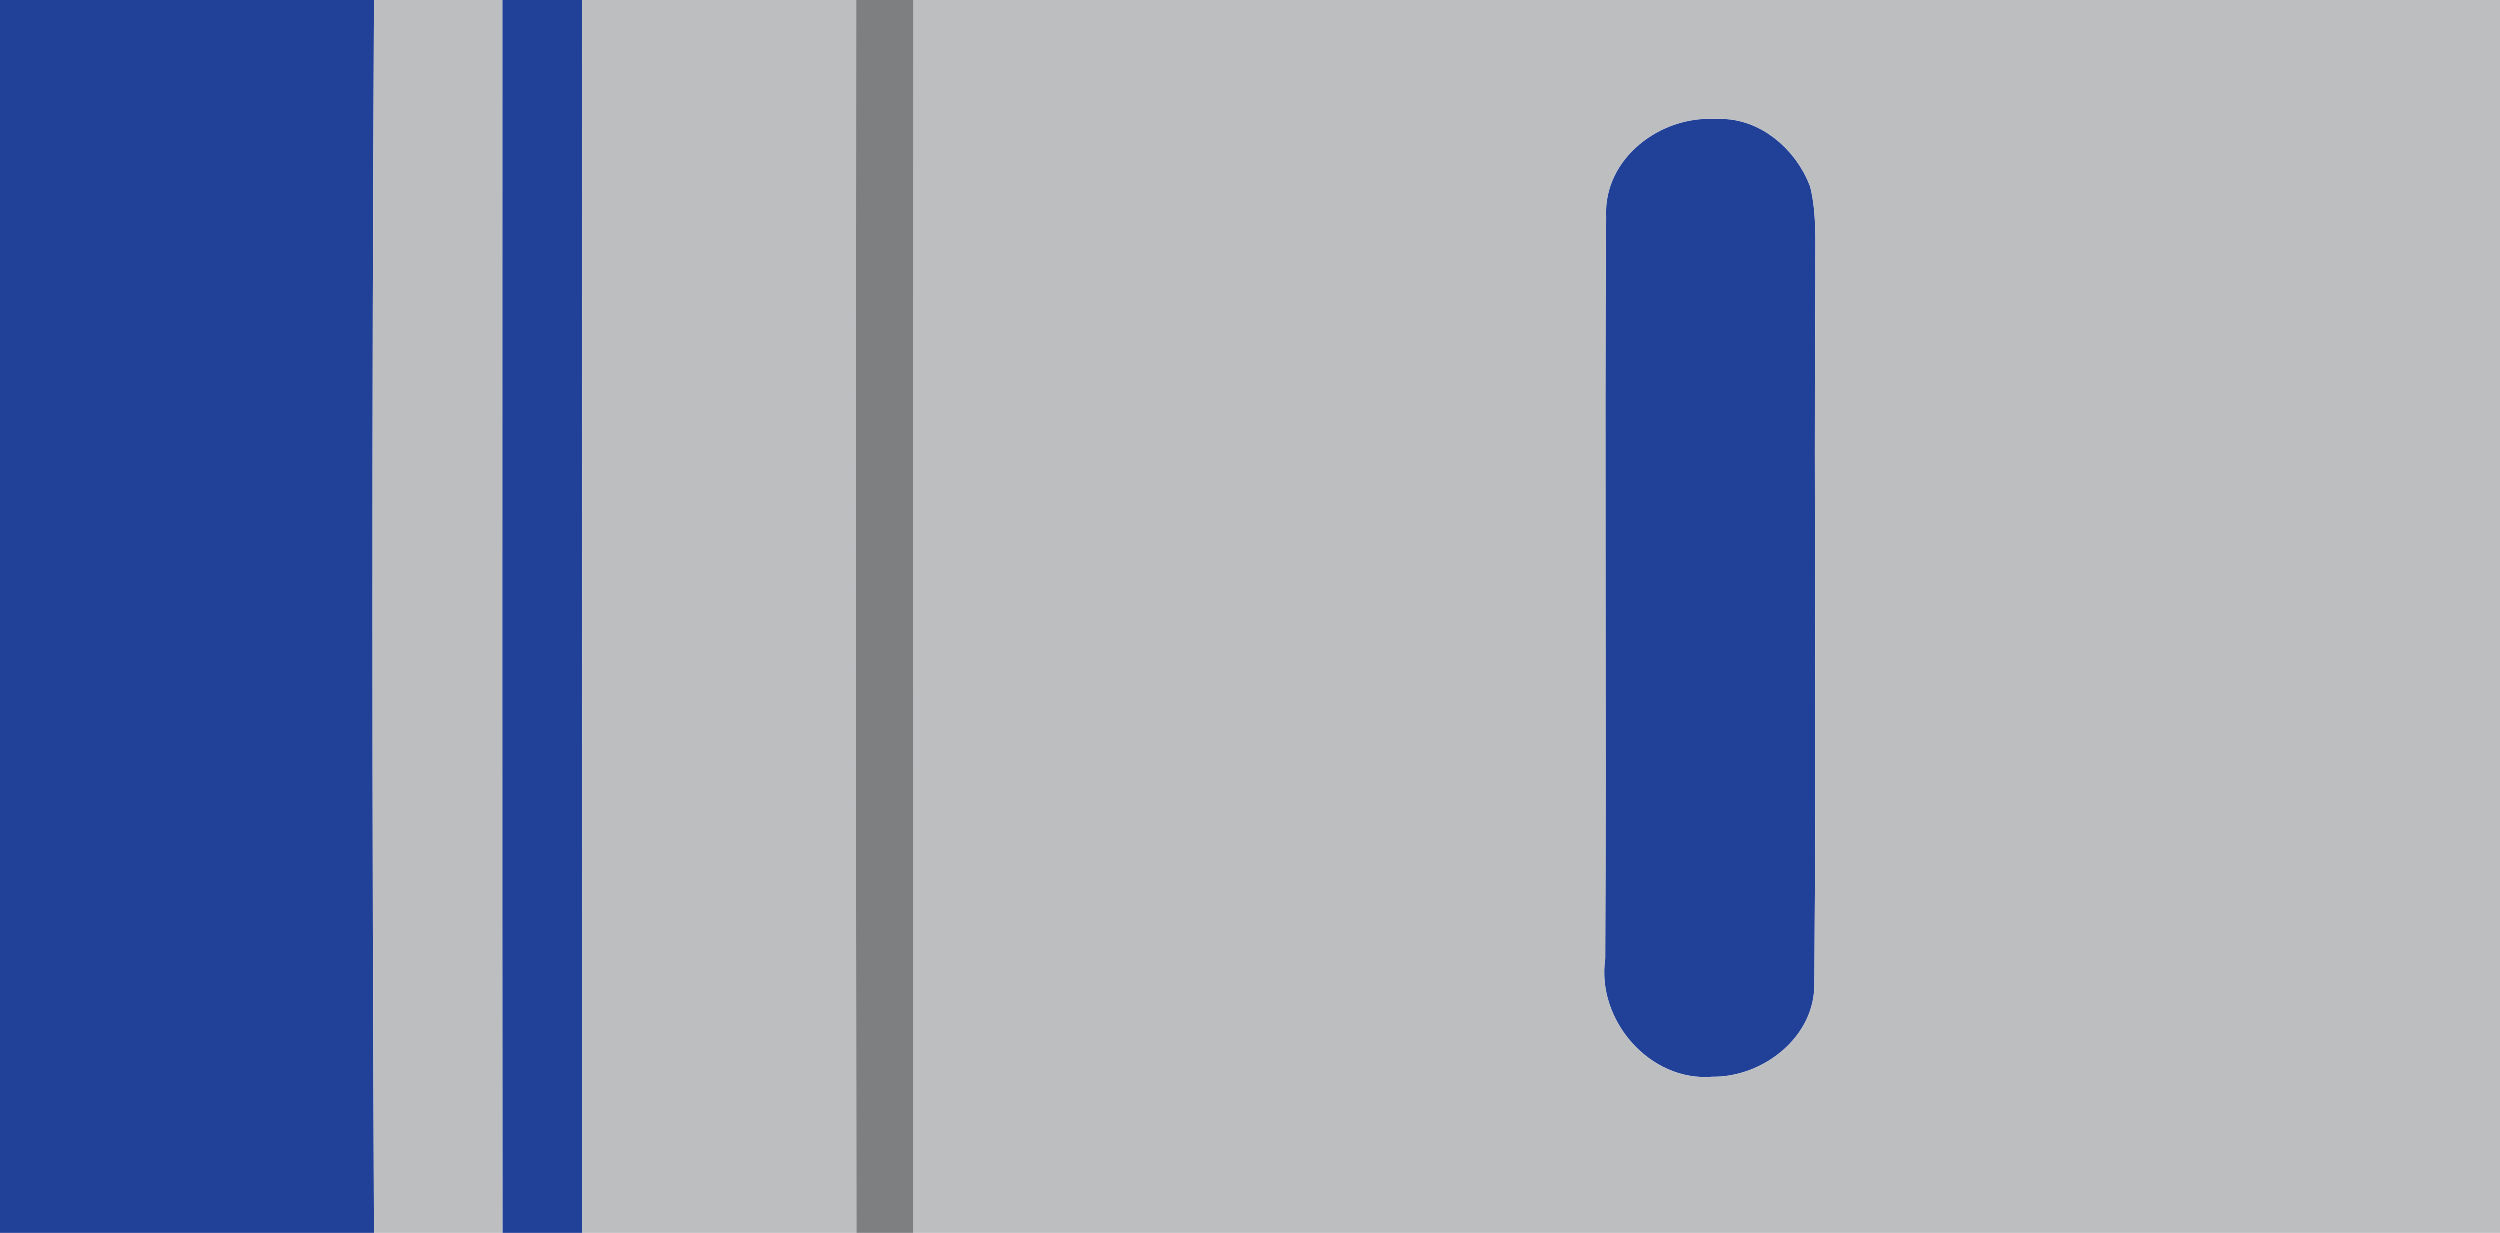
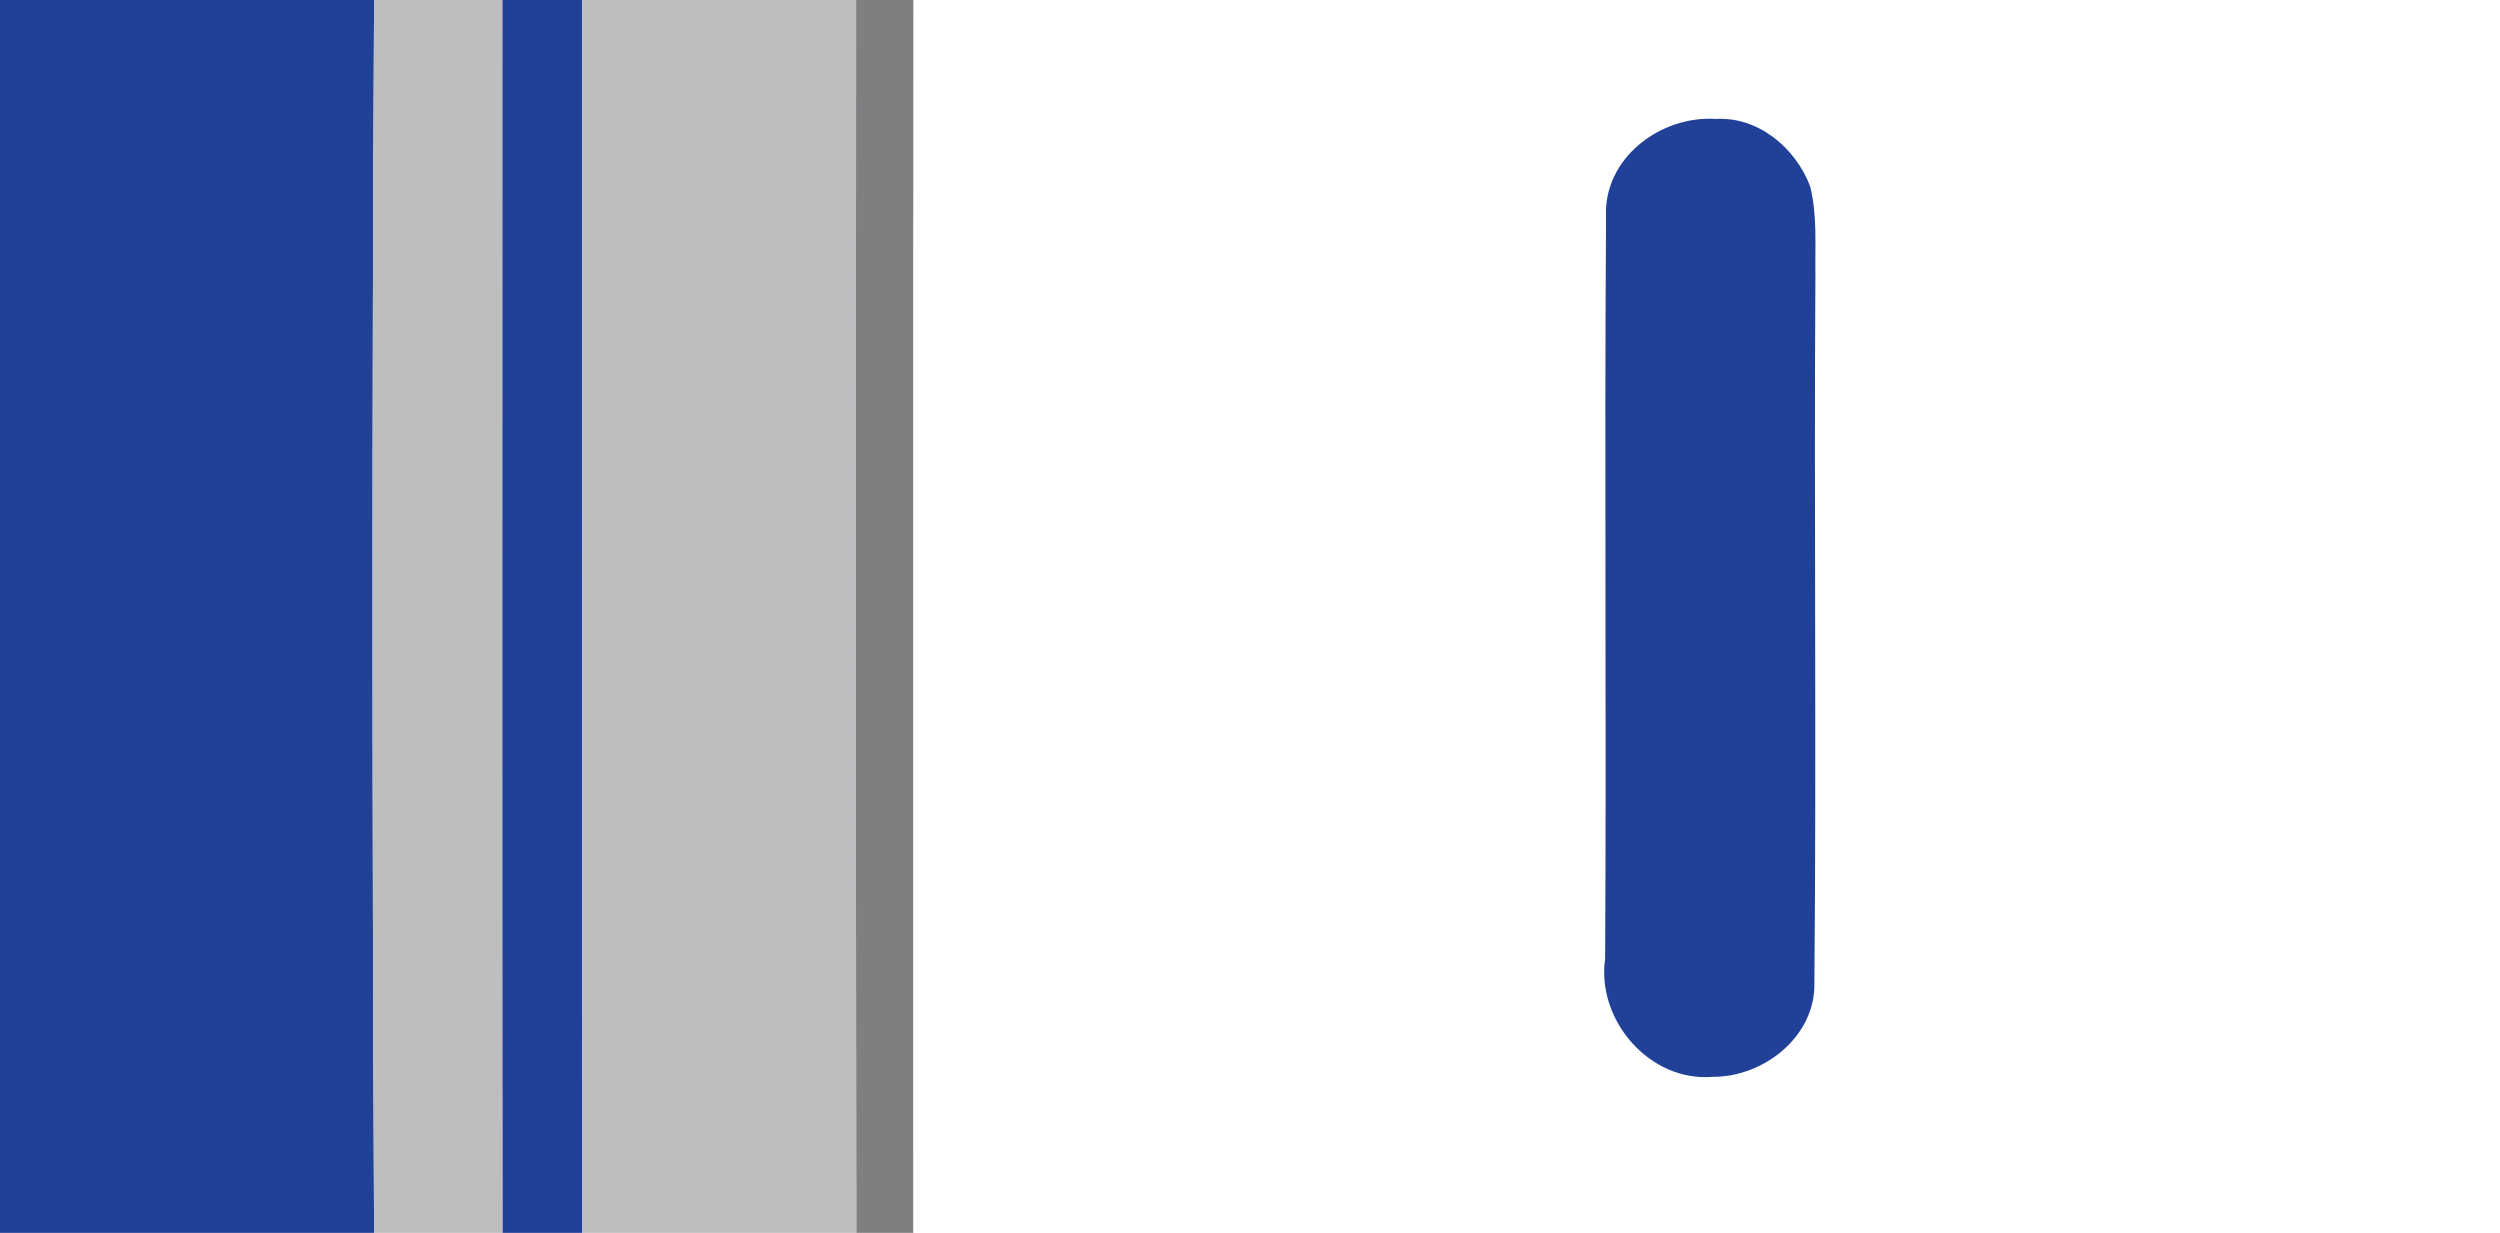
<svg xmlns="http://www.w3.org/2000/svg" width="219pt" height="108pt" viewBox="0 0 219 108" version="1.1">
  <g id="#214098ff">
    <path fill="#214098" opacity="1.00" d=" M 0.00 0.00 L 32.77 0.00 C 32.58 36.00 32.60 72.00 32.77 108.00 L 0.00 108.00 L 0.00 0.00 Z" />
    <path fill="#214098" opacity="1.00" d=" M 44.00 0.00 L 50.99 0.00 C 51.00 36.00 51.00 72.00 51.01 108.00 L 44.01 108.00 C 43.98 72.00 44.00 36.00 44.00 0.00 Z" />
    <path fill="#214098" opacity="1.00" d=" M 150.33 10.42 C 154.04 10.21 157.31 12.98 158.57 16.33 C 159.20 18.83 158.99 21.45 159.03 24.01 C 158.90 44.69 159.13 65.39 158.94 86.07 C 159.07 90.79 154.48 94.37 150.02 94.33 C 144.51 94.79 139.83 89.36 140.61 83.99 C 140.73 62.33 140.54 40.66 140.69 19.00 C 140.44 13.86 145.47 10.09 150.33 10.42 Z" />
  </g>
  <g id="#bdbec0ff">
    <path fill="#bdbec0" opacity="1.00" d=" M 32.77 0.00 L 44.00 0.00 C 44.00 36.00 43.98 72.00 44.01 108.00 L 32.77 108.00 C 32.60 72.00 32.58 36.00 32.77 0.00 Z" />
    <path fill="#bdbec0" opacity="1.00" d=" M 50.99 0.00 L 75.00 0.00 C 74.97 36.00 74.96 72.00 75.02 108.00 L 51.01 108.00 C 51.00 72.00 51.00 36.00 50.99 0.00 Z" />
-     <path fill="#bdbec0" opacity="1.00" d=" M 80.01 0.00 L 219.00 0.00 L 219.00 108.00 L 80.00 108.00 C 80.01 72.00 79.98 36.00 80.01 0.00 M 150.33 10.42 C 145.47 10.09 140.44 13.86 140.69 19.00 C 140.54 40.66 140.73 62.33 140.61 83.99 C 139.83 89.36 144.51 94.79 150.02 94.33 C 154.48 94.37 159.07 90.79 158.94 86.07 C 159.13 65.39 158.90 44.69 159.03 24.01 C 158.99 21.45 159.20 18.83 158.57 16.33 C 157.31 12.98 154.04 10.21 150.33 10.42 Z" />
  </g>
  <g id="#7e7f81ff">
    <path fill="#7e7f81" opacity="1.00" d=" M 75.00 0.00 L 80.01 0.00 C 79.98 36.00 80.01 72.00 80.00 108.00 L 75.02 108.00 C 74.96 72.00 74.97 36.00 75.00 0.00 Z" />
  </g>
</svg>